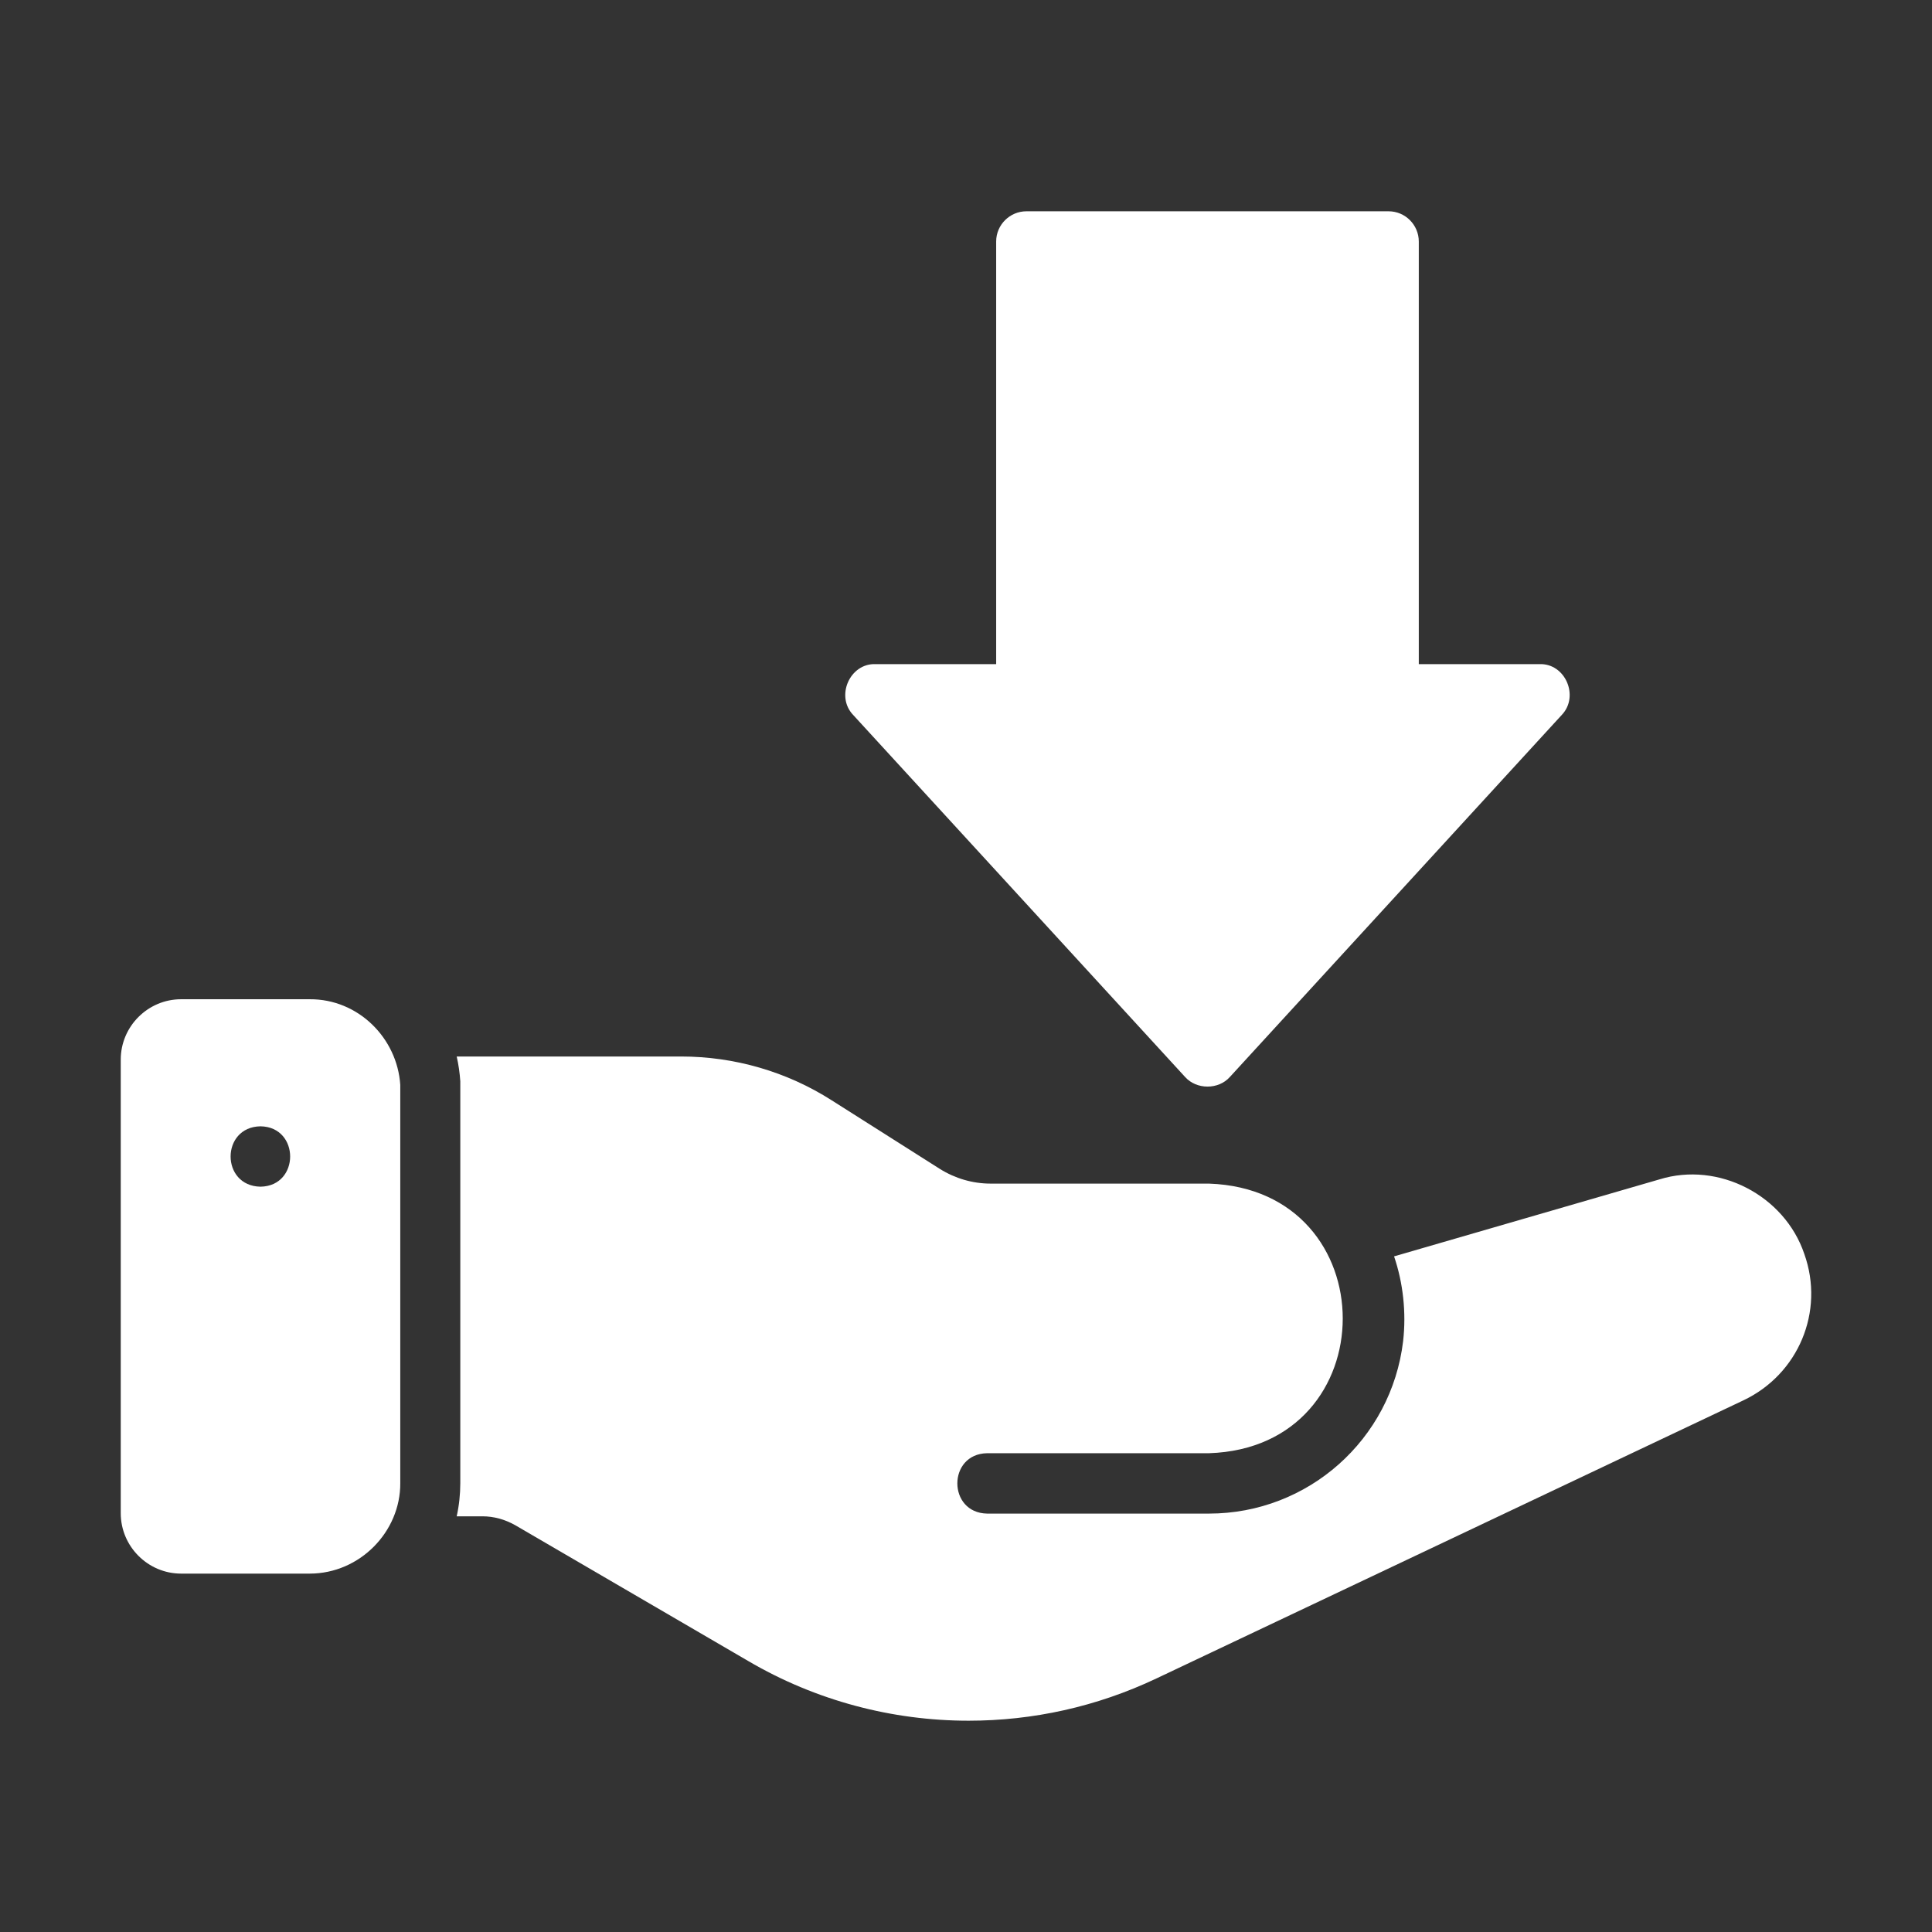
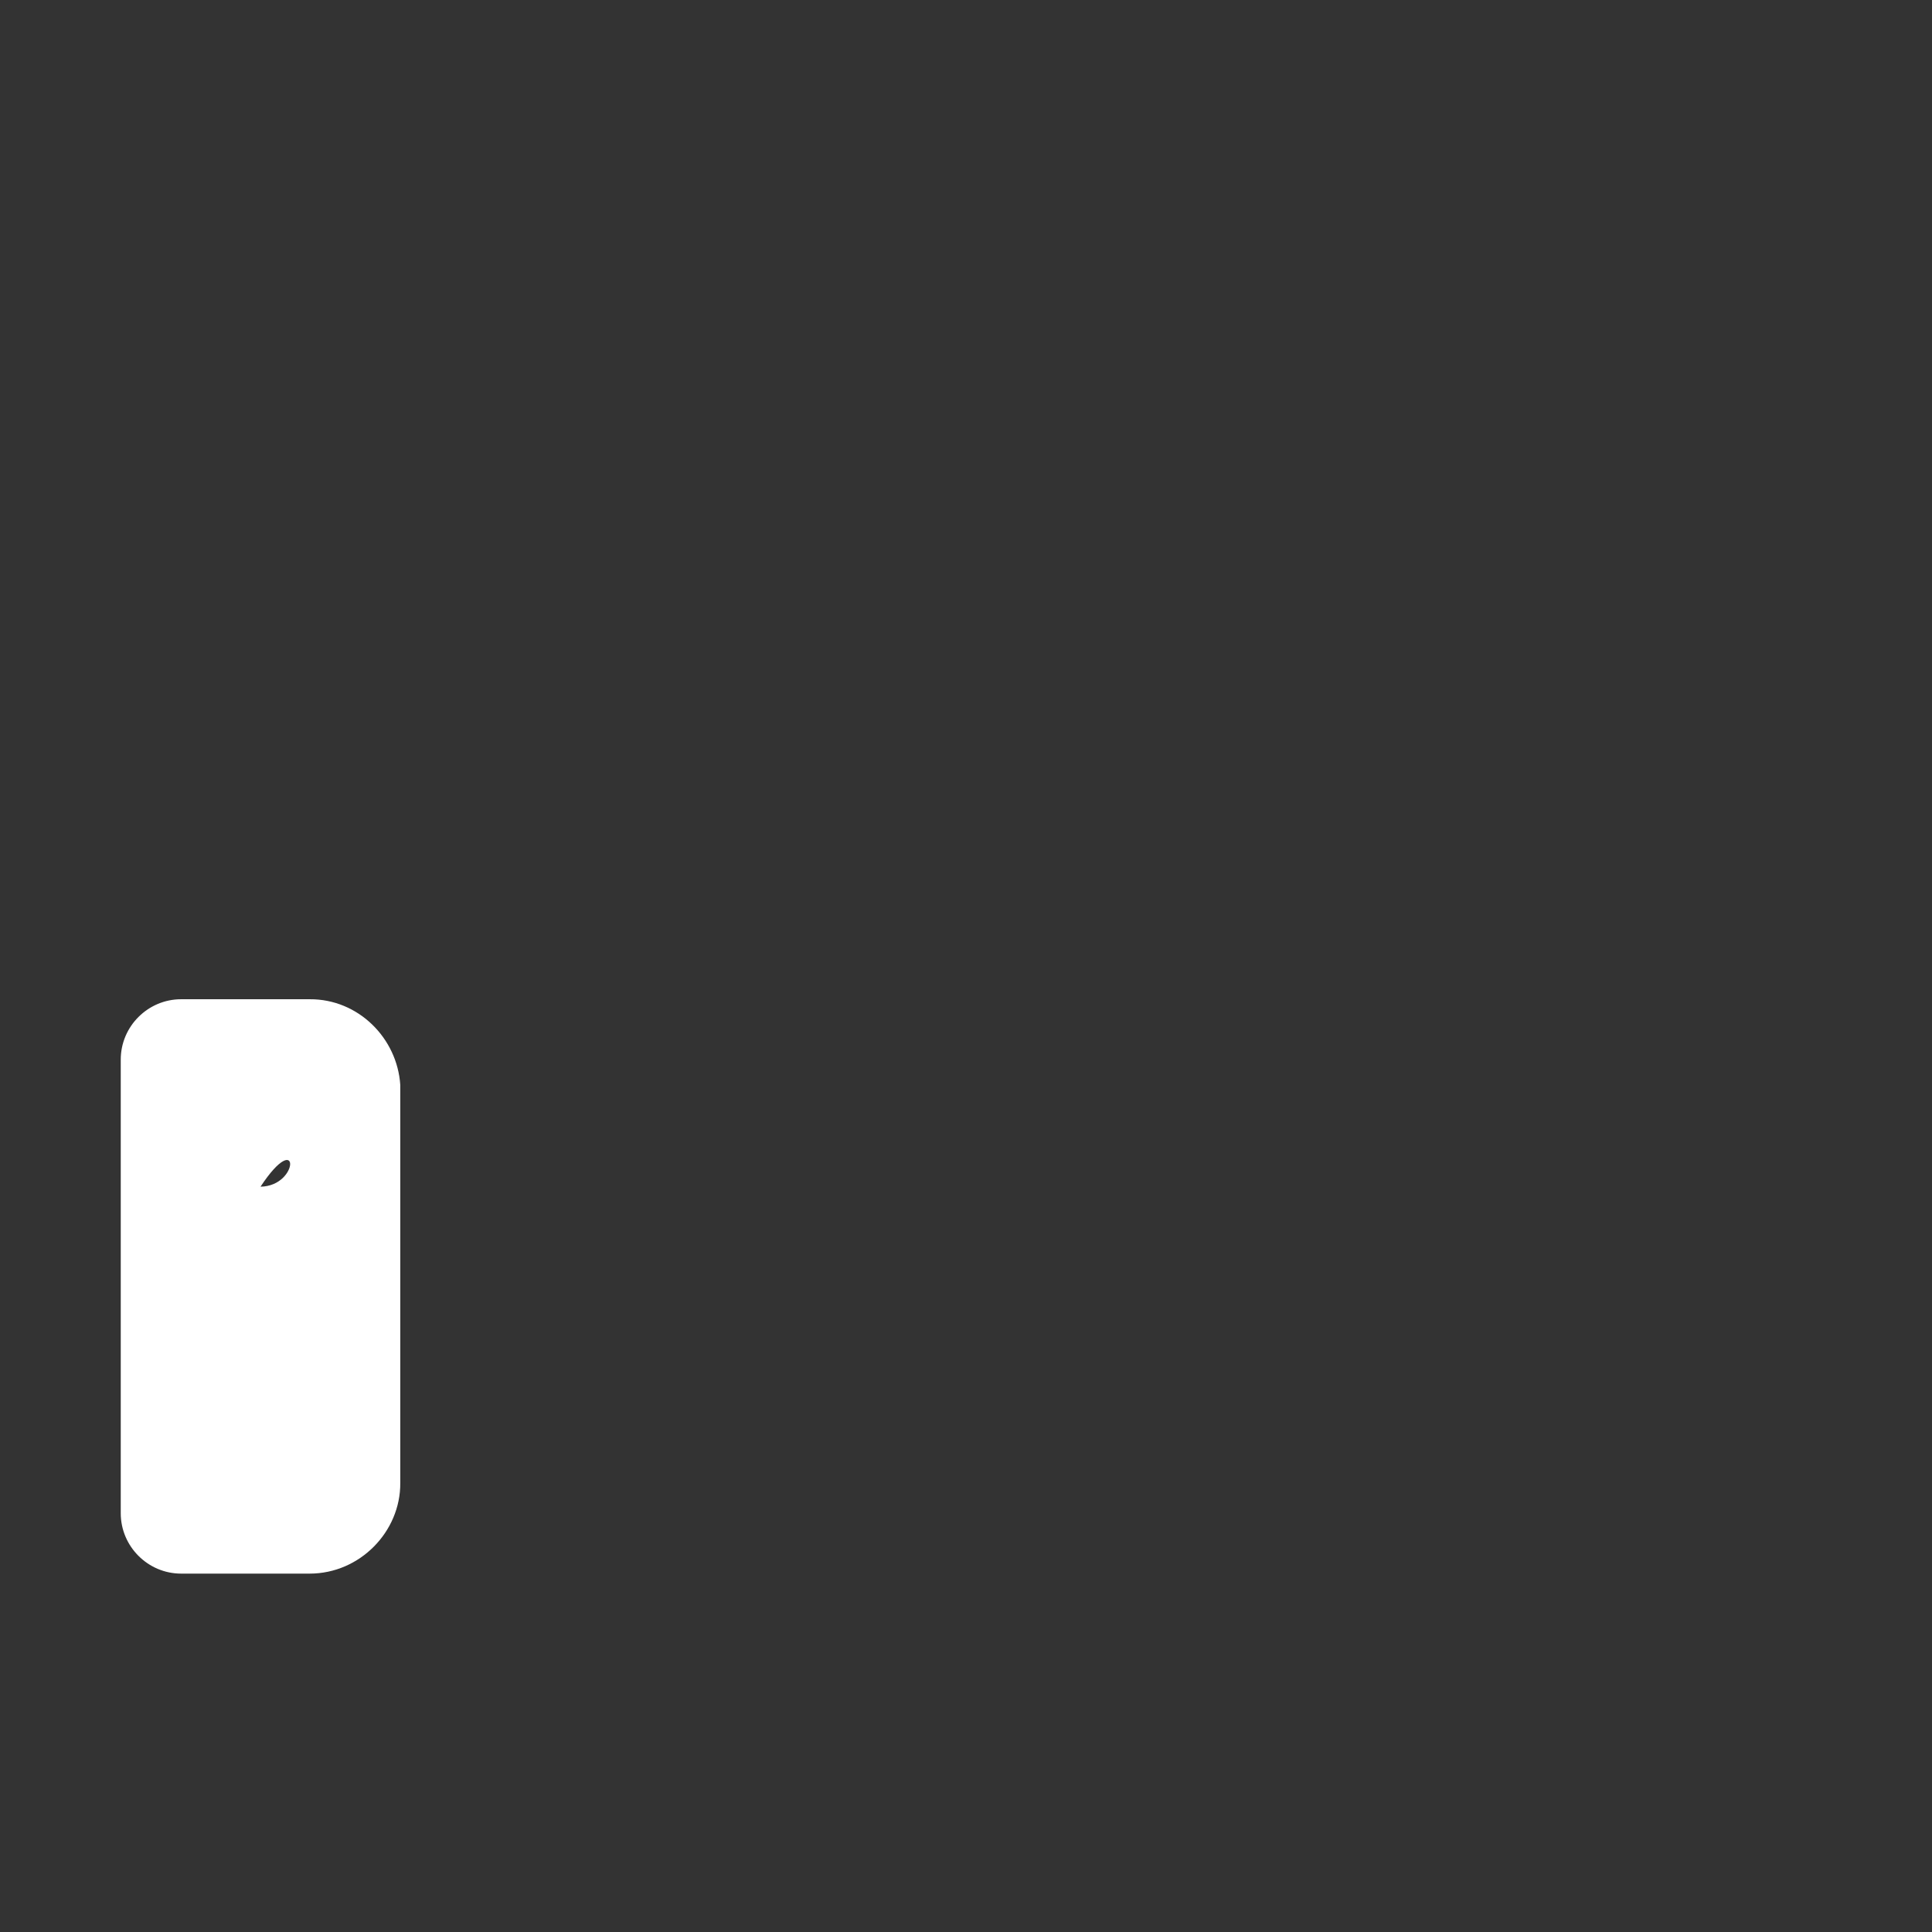
<svg xmlns="http://www.w3.org/2000/svg" width="44" height="44" viewBox="0 0 44 44" fill="none">
  <rect x="0" y="0" width="44" height="44" fill="#333333" stroke="none" />
-   <path d="M26.991 24.529C27.252 24.818 27.747 24.82 28.008 24.529L35.571 16.279C35.971 15.855 35.649 15.105 35.062 15.125L32.312 15.125V5.5C32.312 5.122 32.003 4.812 31.625 4.812H23.375C22.997 4.812 22.687 5.122 22.687 5.5V15.125H19.937C19.354 15.105 19.025 15.855 19.428 16.28L26.991 24.529Z" fill="white" />
-   <path d="M7.053 22.757H4.125C3.369 22.757 2.75 23.375 2.75 24.131V34.463C2.75 35.219 3.369 35.838 4.125 35.838H7.053C8.195 35.838 9.123 34.883 9.116 33.776V24.709C9.047 23.643 8.16 22.75 7.053 22.757ZM5.933 27.026C5.025 27.012 5.025 25.665 5.933 25.651C6.833 25.665 6.833 27.012 5.933 27.026Z" fill="white" />
-   <path d="M41.092 28.558C40.642 27.225 39.138 26.443 37.792 26.86L31.749 28.613C31.956 29.22 32.029 29.894 31.955 30.545C31.687 32.786 29.789 34.471 27.534 34.471H22.481C21.578 34.455 21.576 33.112 22.481 33.096C22.481 33.096 27.534 33.096 27.534 33.096C31.595 32.964 31.596 27.094 27.534 26.956H22.563C22.151 26.956 21.752 26.839 21.401 26.619L18.94 25.058C17.916 24.405 16.726 24.061 15.509 24.061H10.401C10.442 24.24 10.47 24.433 10.483 24.625V33.776C10.483 34.031 10.456 34.285 10.401 34.533H10.985C11.246 34.533 11.494 34.602 11.728 34.732L17.036 37.826C18.583 38.734 20.322 39.188 22.061 39.188C23.519 39.188 24.977 38.871 26.338 38.225L39.703 31.893C40.955 31.301 41.56 29.871 41.092 28.558Z" fill="white" />
+   <path d="M7.053 22.757H4.125C3.369 22.757 2.75 23.375 2.75 24.131V34.463C2.75 35.219 3.369 35.838 4.125 35.838H7.053C8.195 35.838 9.123 34.883 9.116 33.776V24.709C9.047 23.643 8.16 22.75 7.053 22.757ZM5.933 27.026C6.833 25.665 6.833 27.012 5.933 27.026Z" fill="white" />
</svg>